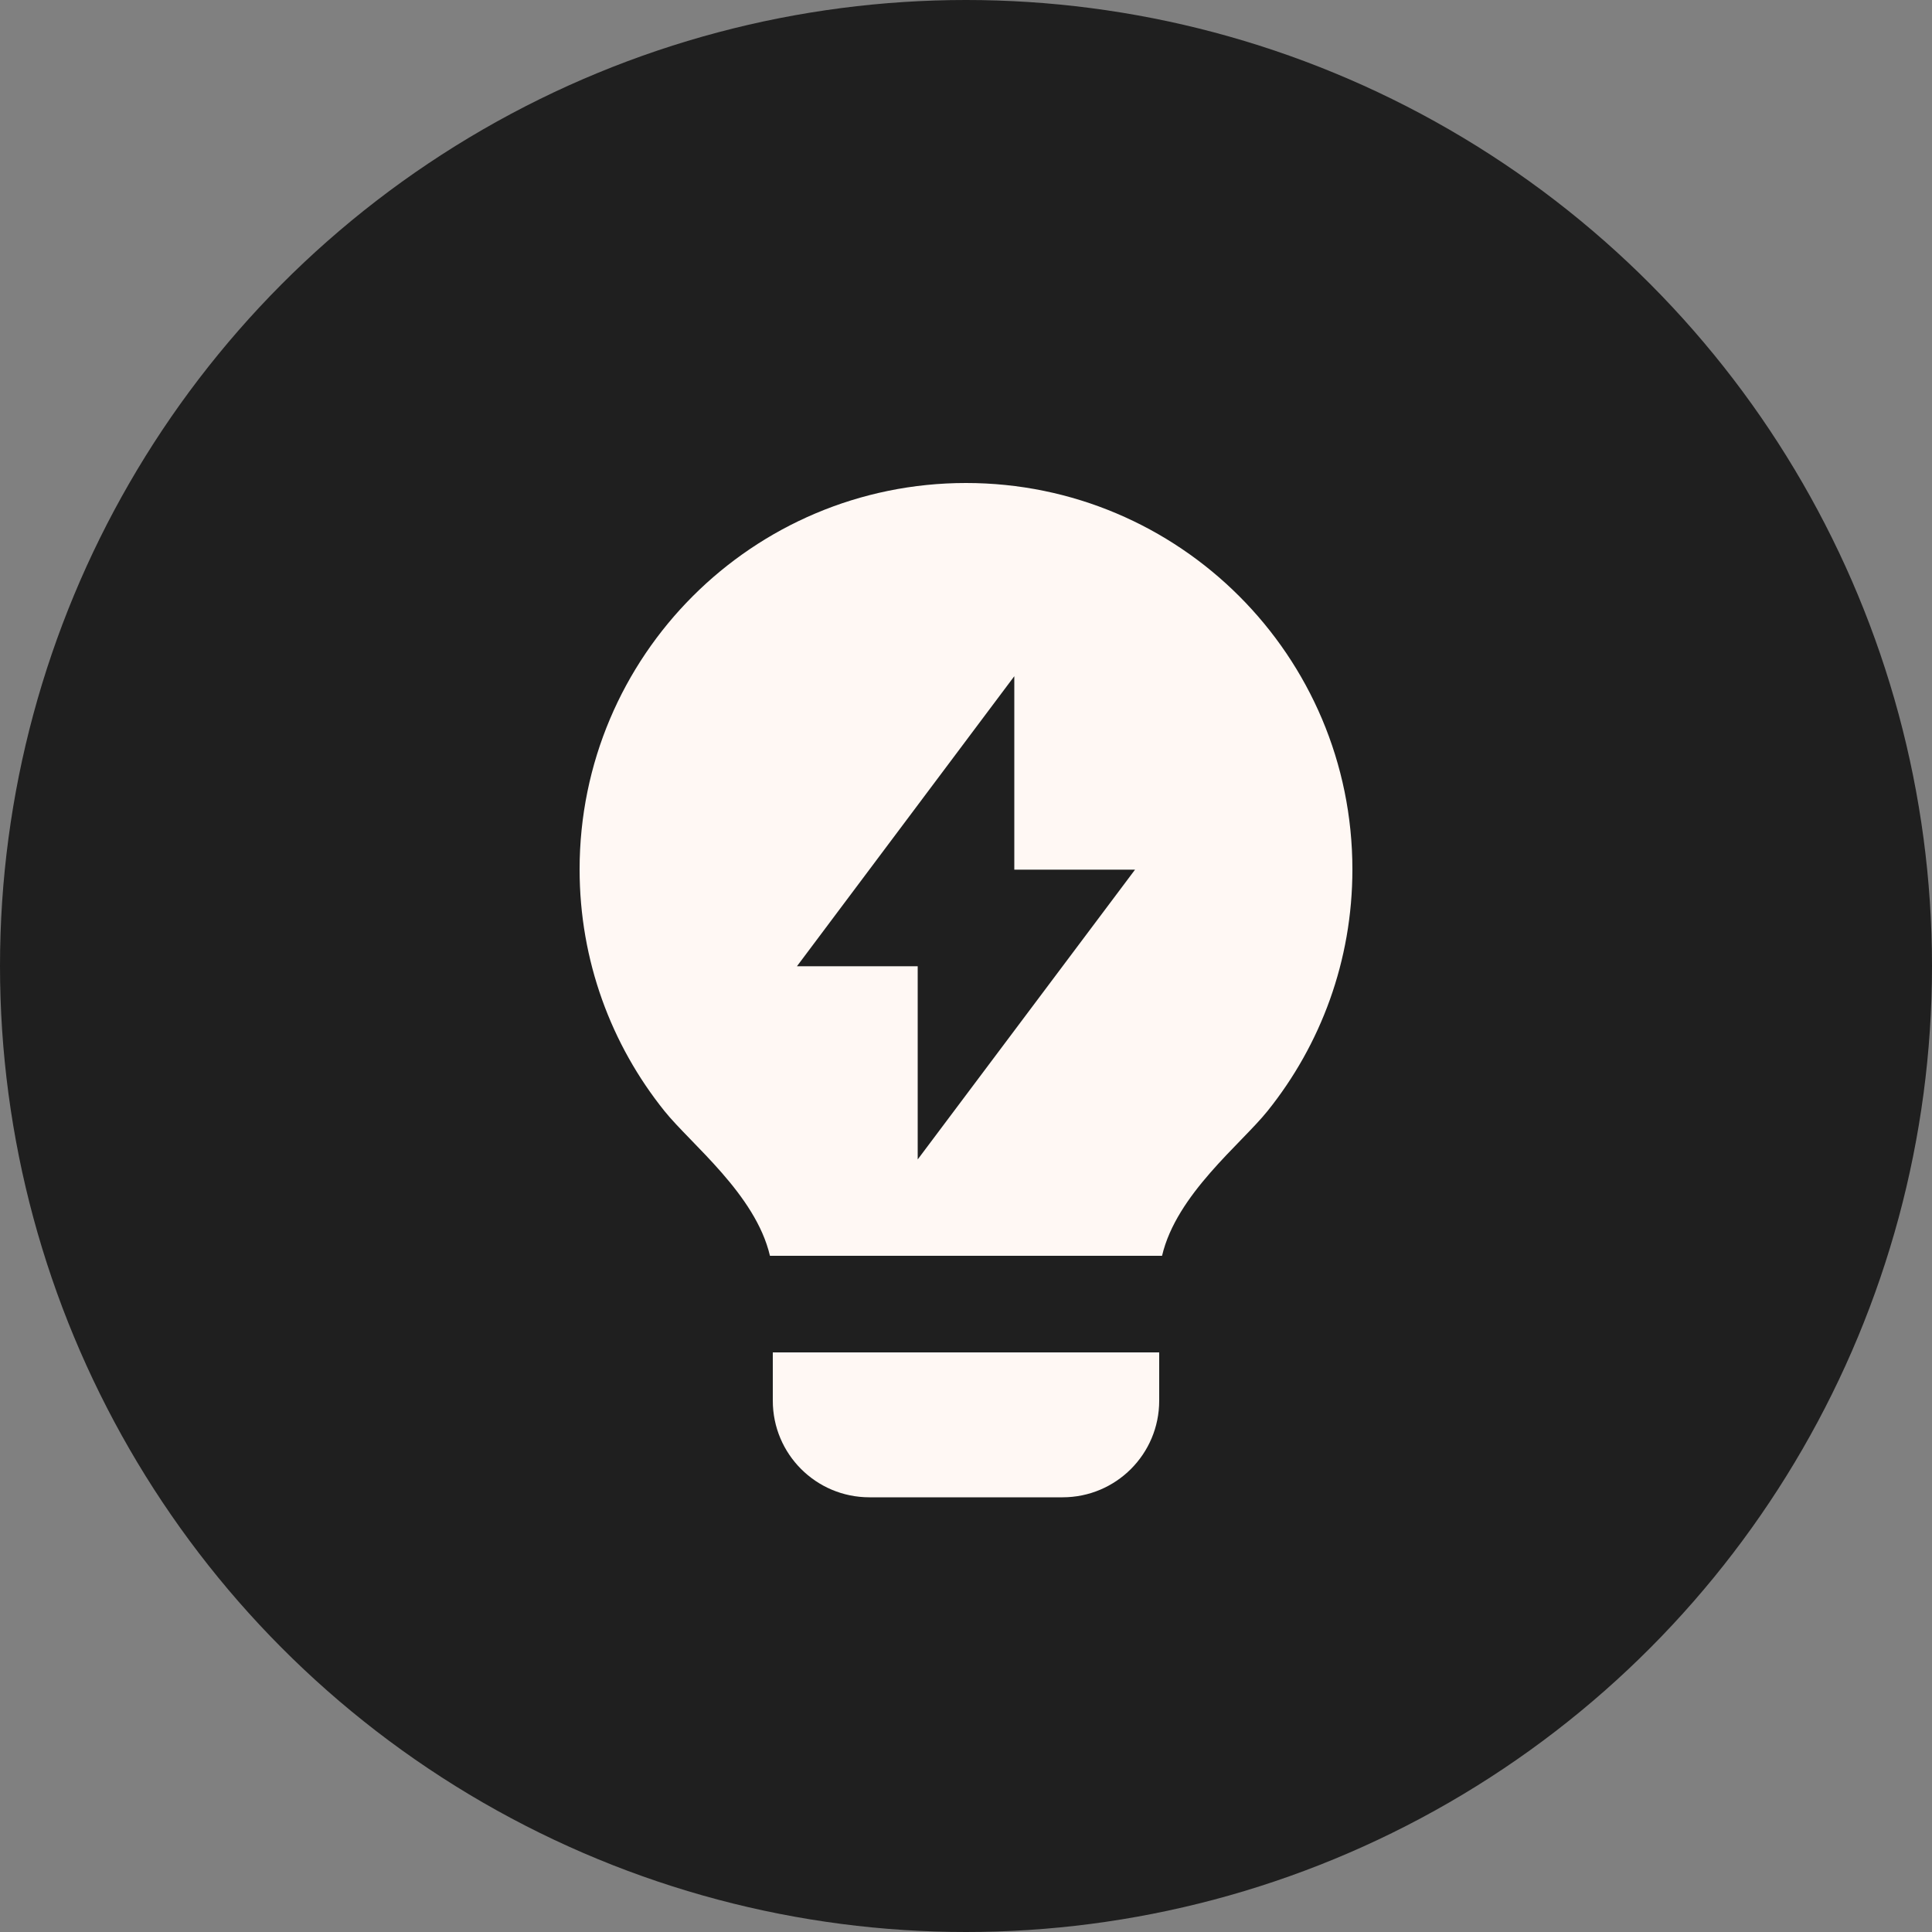
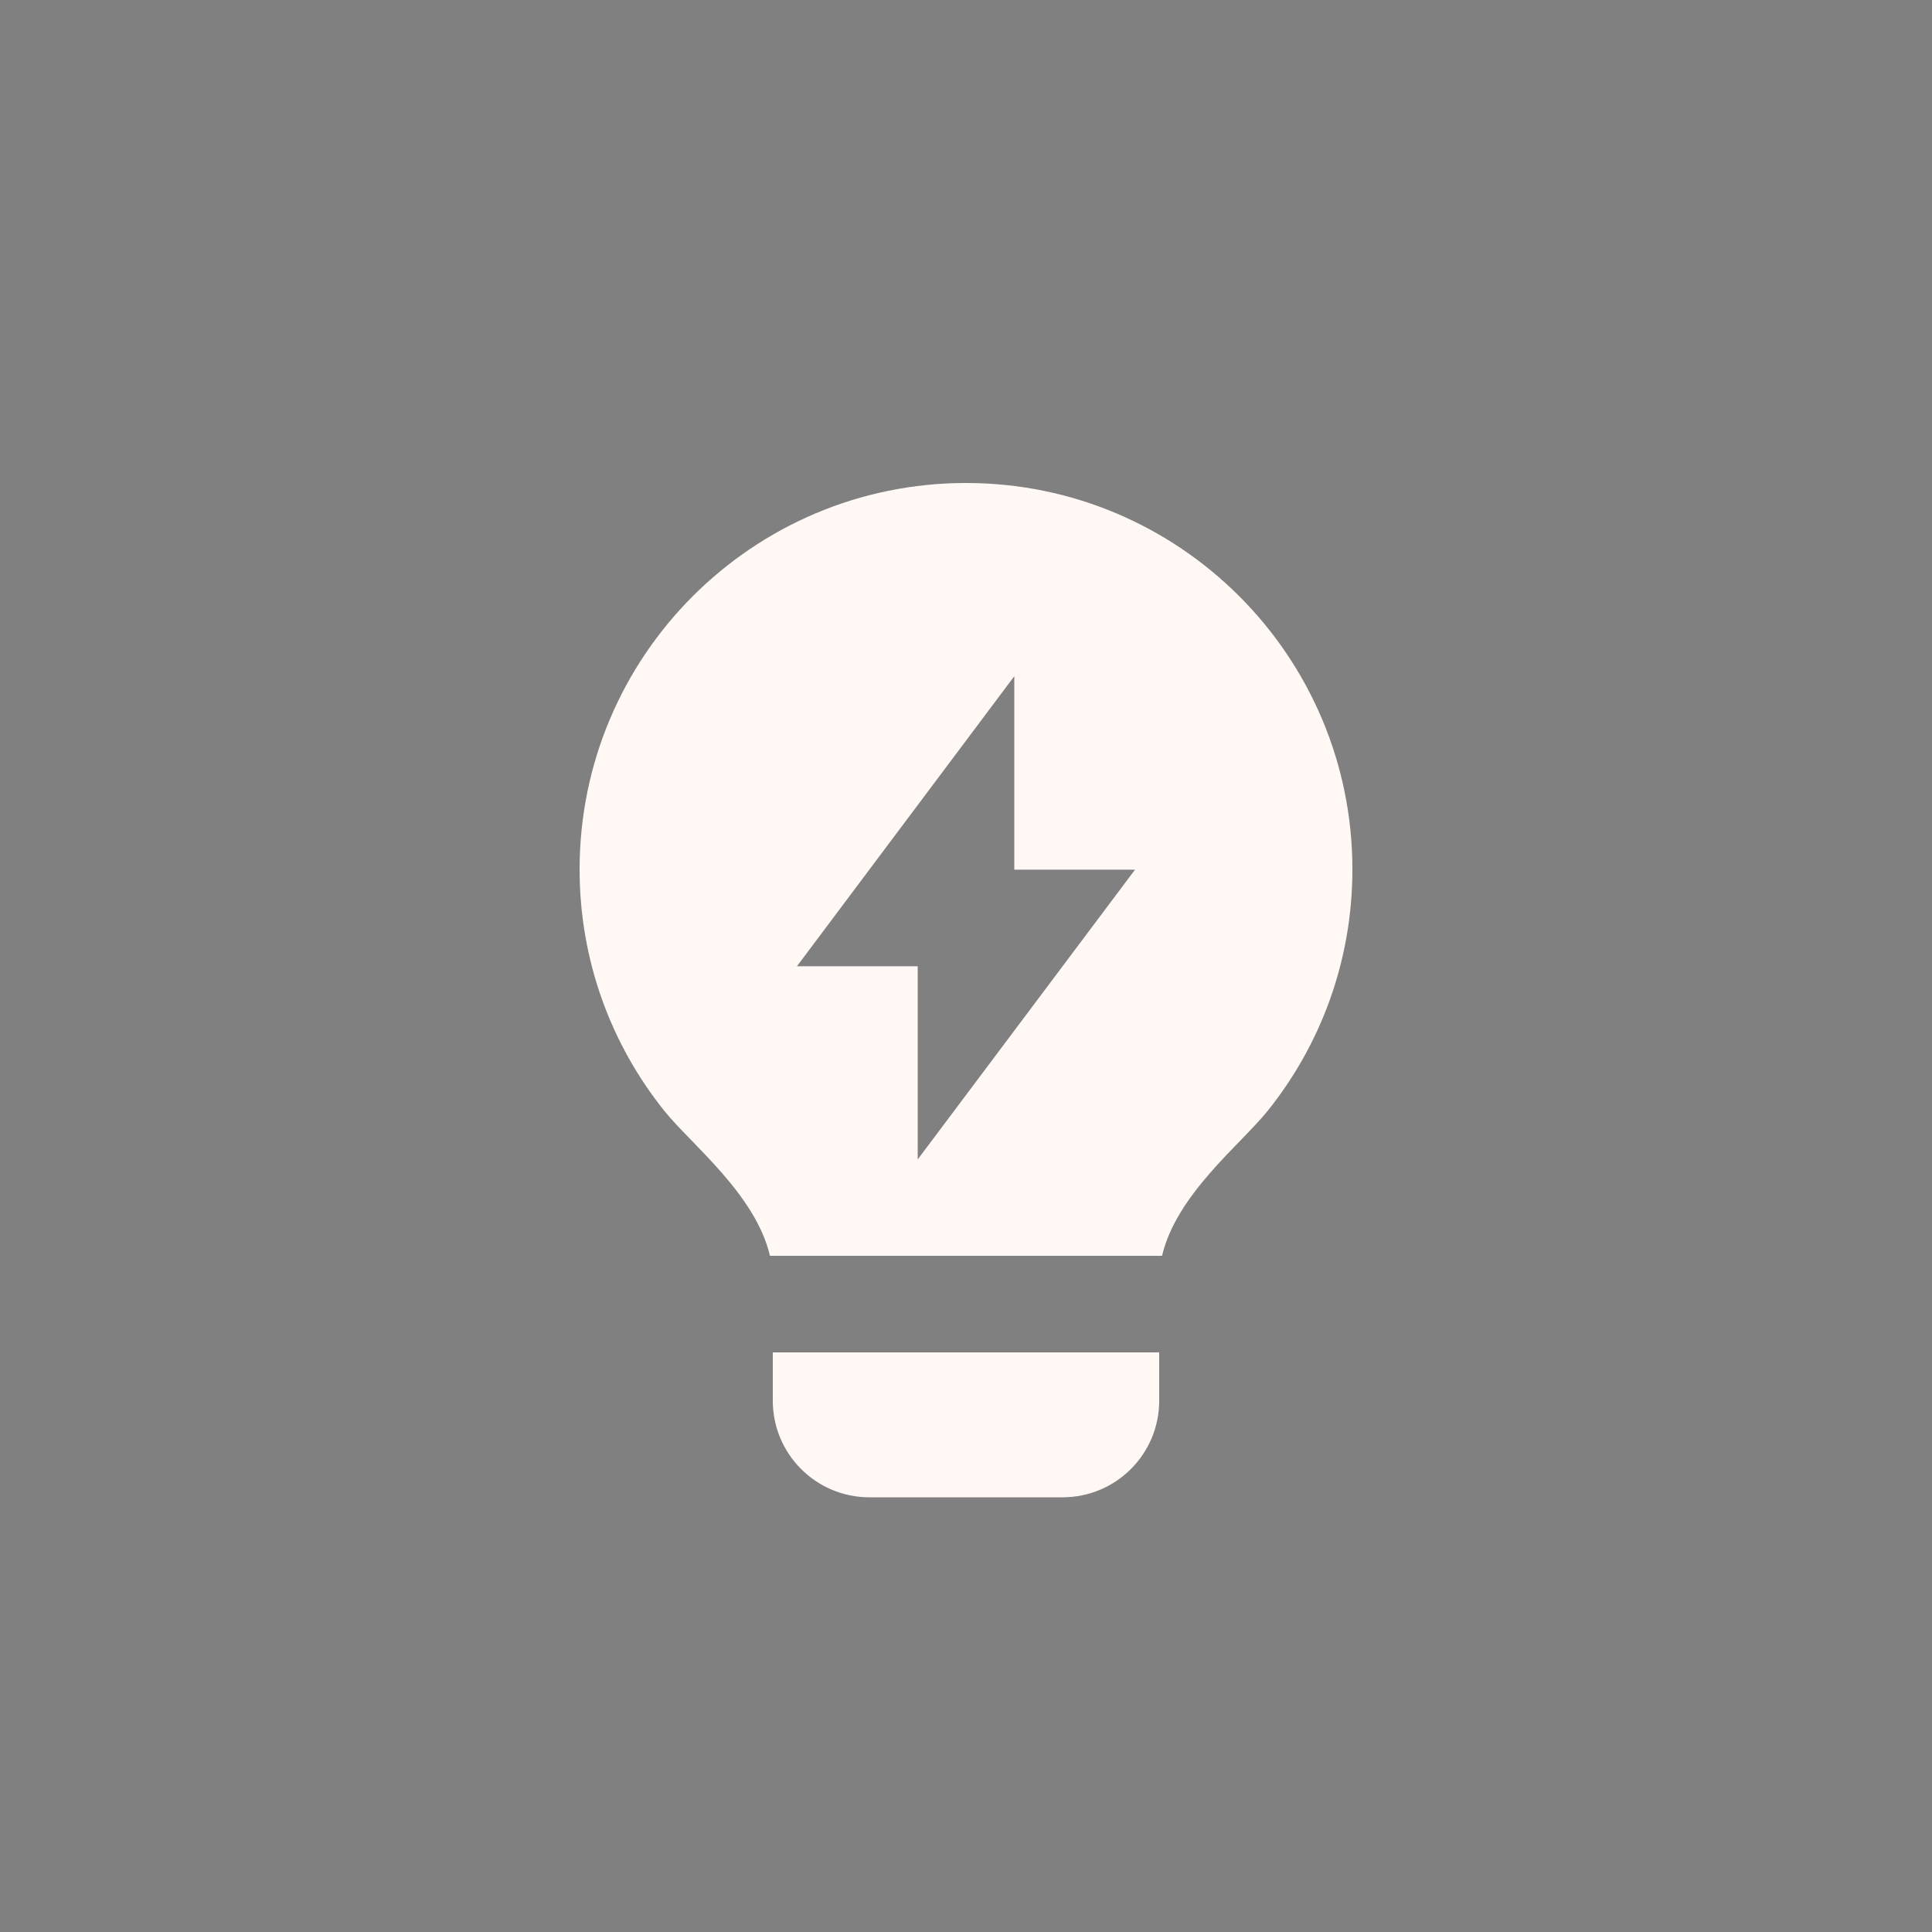
<svg xmlns="http://www.w3.org/2000/svg" width="40" height="40" viewBox="0 0 40 40" fill="none">
  <rect x="0" y="0" width="40" height="40" fill="#808080" stroke="none" />
-   <circle cx="20" cy="20" r="20" fill="#1F1F1F" />
  <path d="M15.941 26C15.644 24.727 14.304 23.686 13.754 22.999C12.656 21.63 12 19.892 12 18C12 13.582 15.582 10 20 10C24.418 10 28 13.582 28 18C28 19.892 27.343 21.631 26.244 23.001C25.694 23.687 24.356 24.728 24.059 26H15.941ZM24 28V29C24 30.105 23.105 31 22 31H18C16.895 31 16 30.105 16 29V28H24ZM21 18.005V14L16.5 20.005H19V24.005L23.5 18.005H21Z" fill="#FFF8F4" />
</svg>